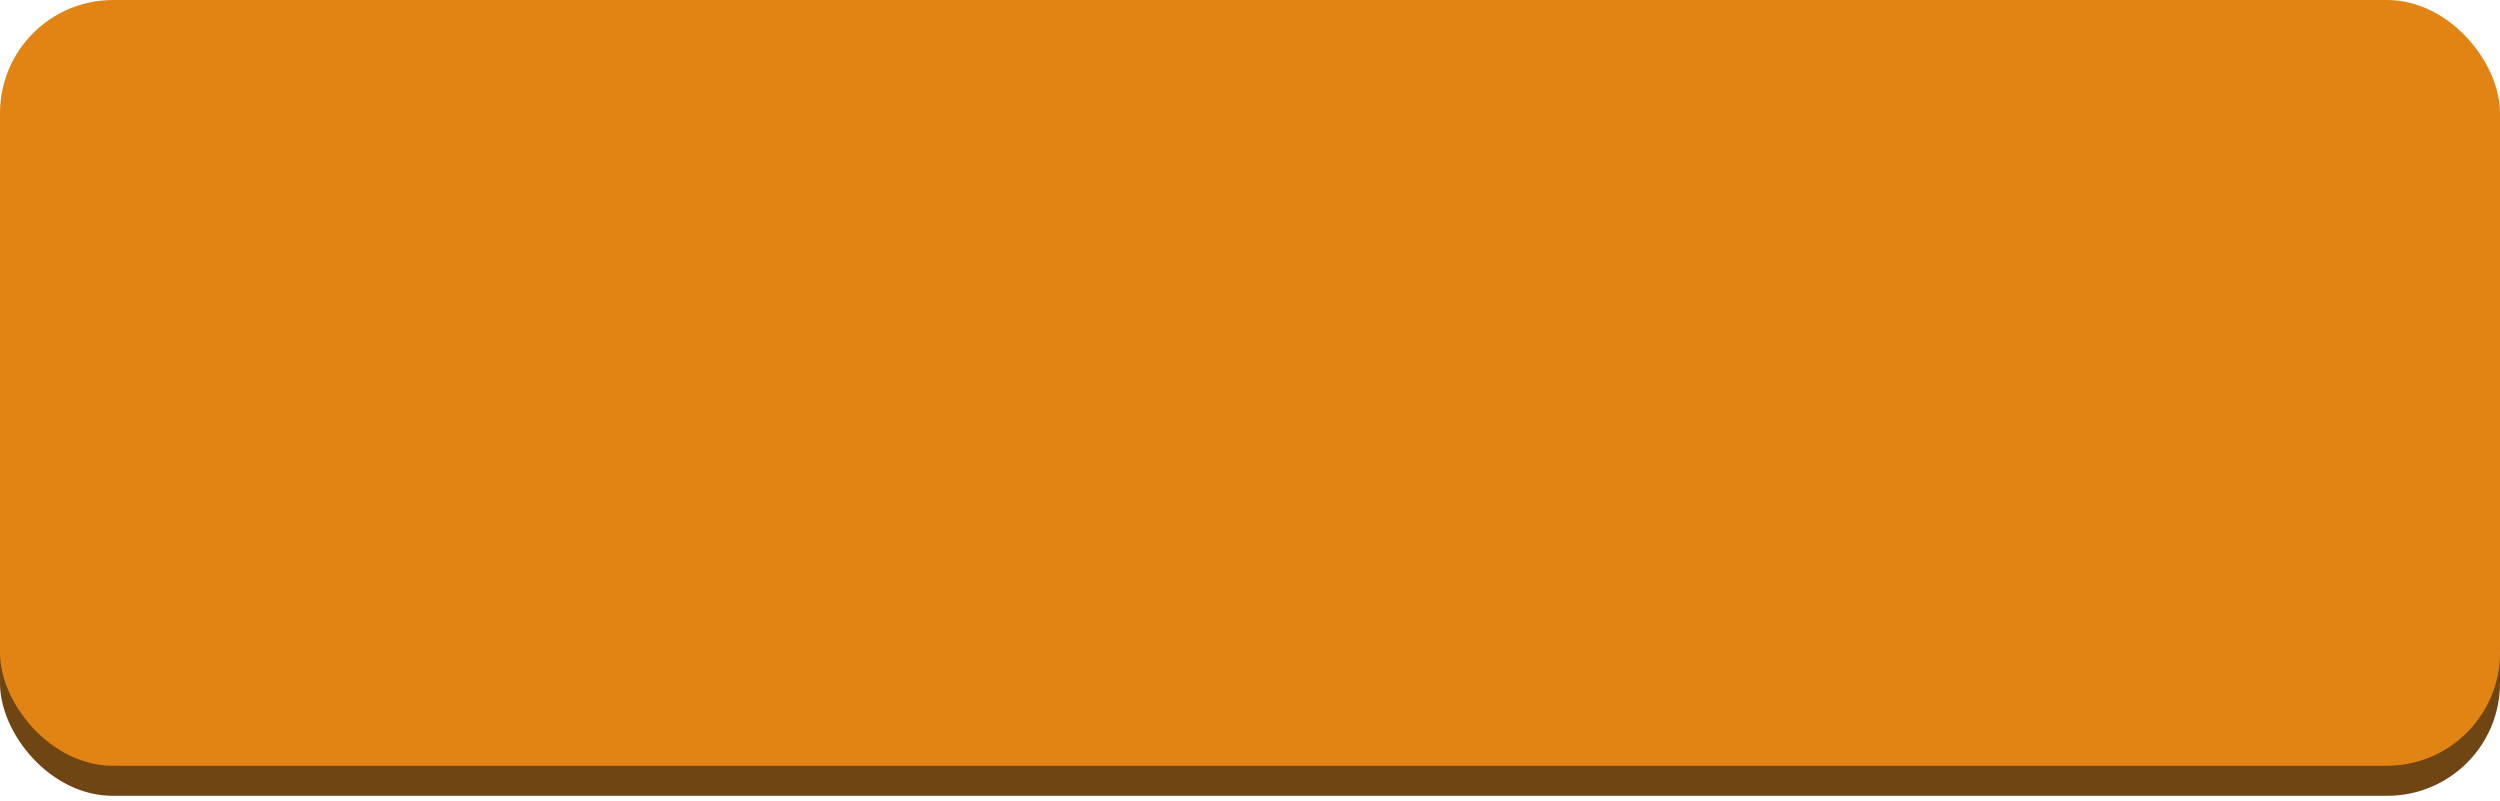
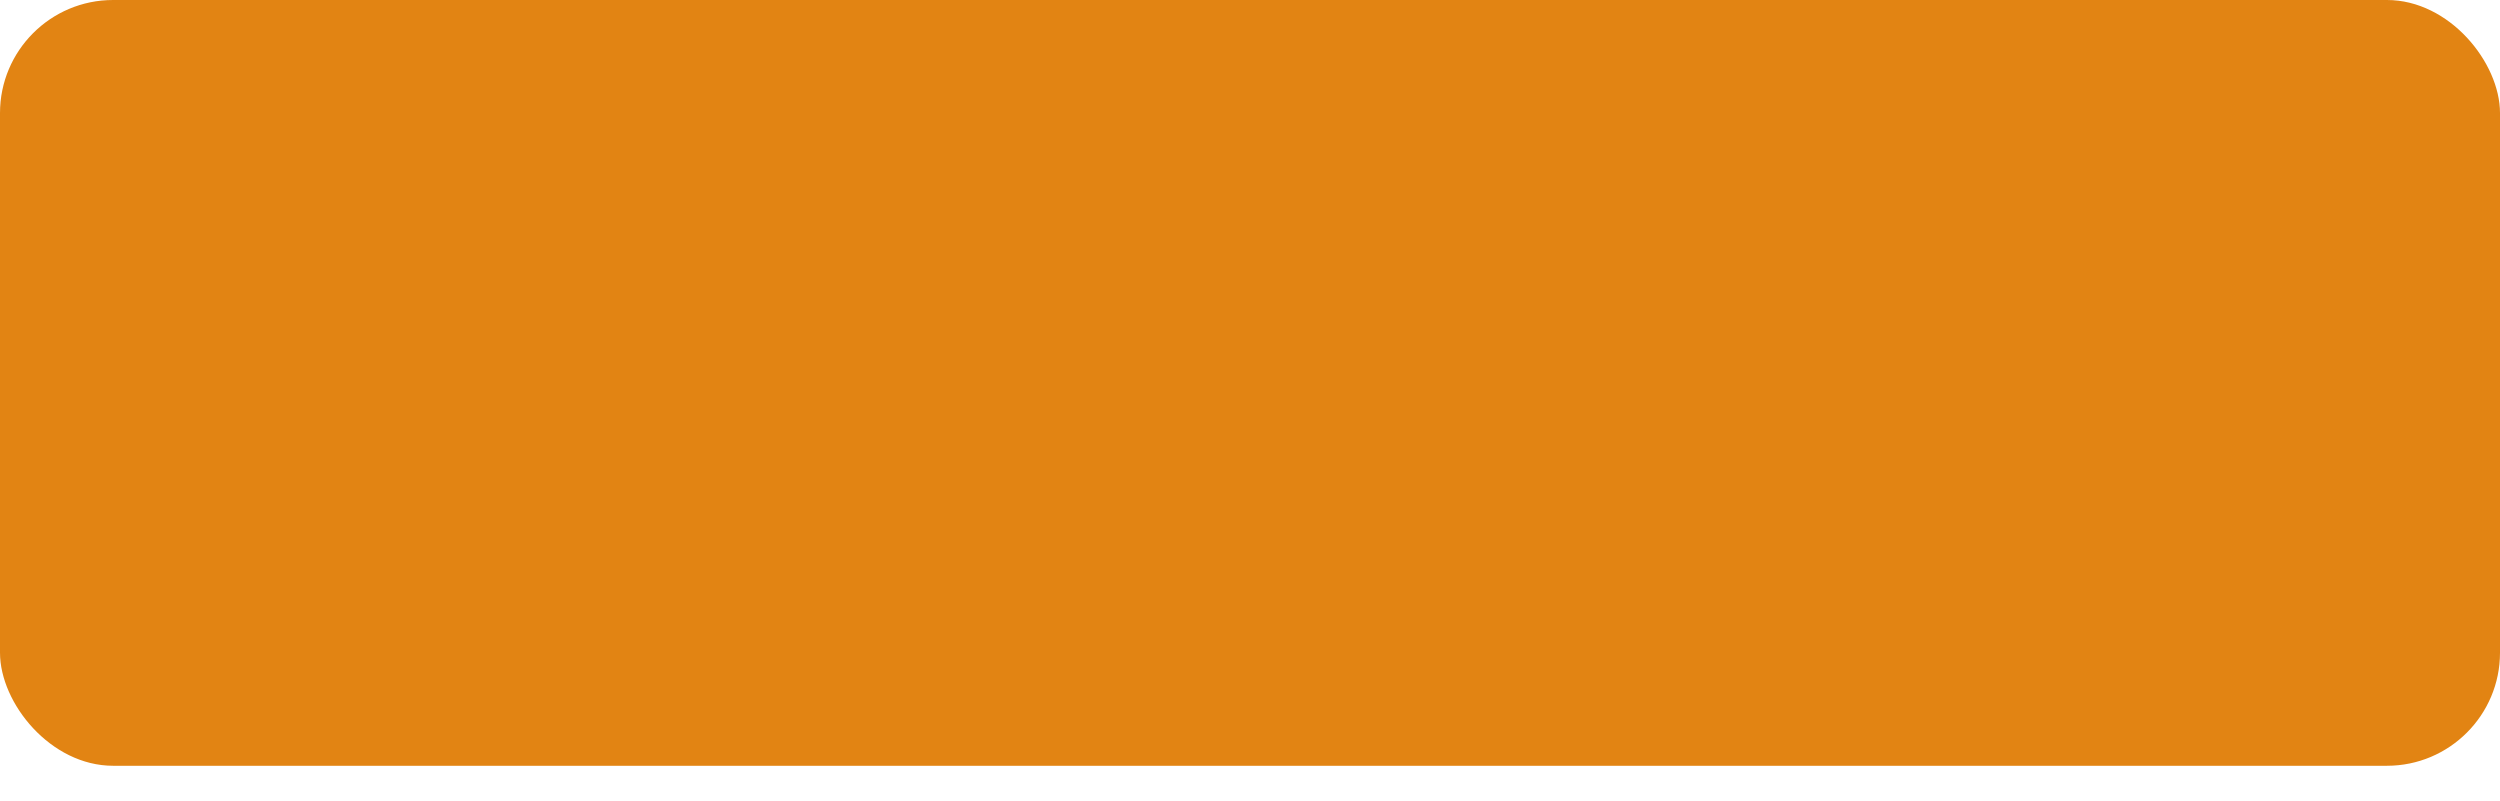
<svg xmlns="http://www.w3.org/2000/svg" width="234" height="75" viewBox="0 0 234 75" fill="none">
-   <rect y="9.135" width="234" height="65.351" rx="10.54" fill="#6F4514" />
  <g filter="url(#filter0_i_1_915)">
    <rect width="234" height="71.676" rx="10.588" fill="#E28413" />
  </g>
  <defs>
    <filter id="filter0_i_1_915" x="0" y="0" width="234" height="71.676" filterUnits="userSpaceOnUse" color-interpolation-filters="sRGB">
      <feFlood flood-opacity="0" result="BackgroundImageFix" />
      <feBlend mode="normal" in="SourceGraphic" in2="BackgroundImageFix" result="shape" />
      <feColorMatrix in="SourceAlpha" type="matrix" values="0 0 0 0 0 0 0 0 0 0 0 0 0 0 0 0 0 0 127 0" result="hardAlpha" />
      <feOffset />
      <feGaussianBlur stdDeviation="15.629" />
      <feComposite in2="hardAlpha" operator="arithmetic" k2="-1" k3="1" />
      <feColorMatrix type="matrix" values="0 0 0 0 1 0 0 0 0 1 0 0 0 0 1 0 0 0 0.28 0" />
      <feBlend mode="normal" in2="shape" result="effect1_innerShadow_1_915" />
    </filter>
  </defs>
</svg>